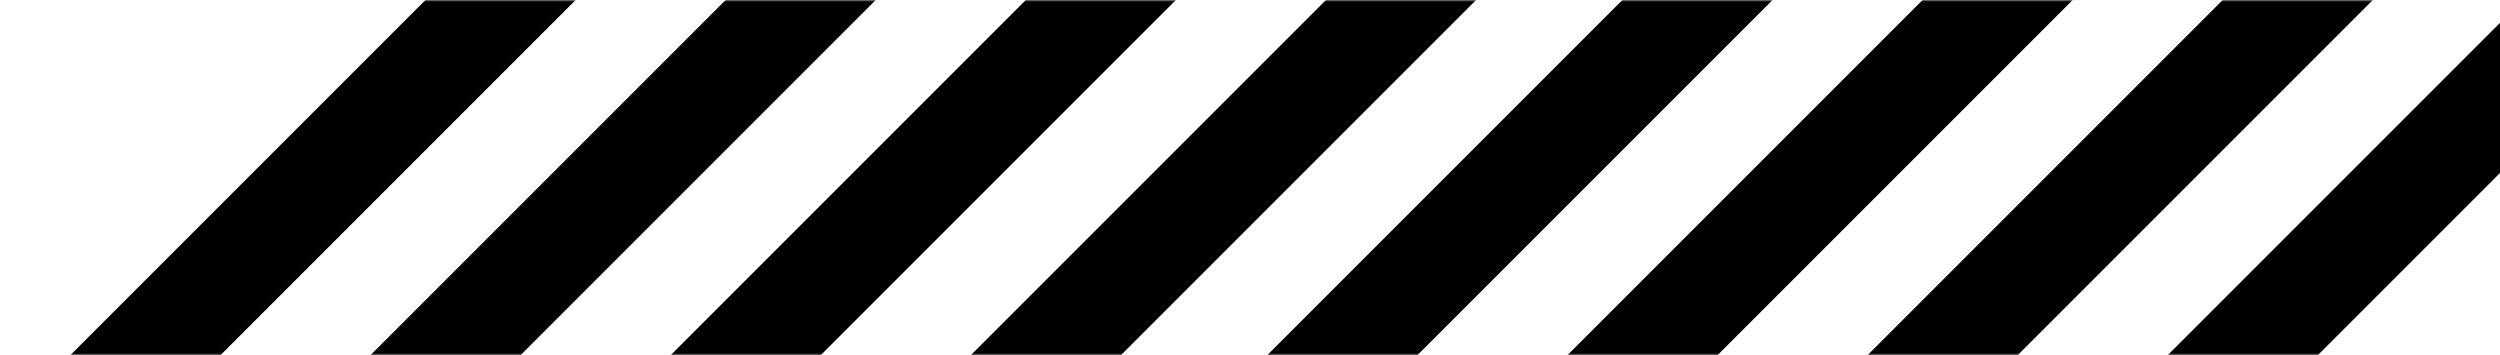
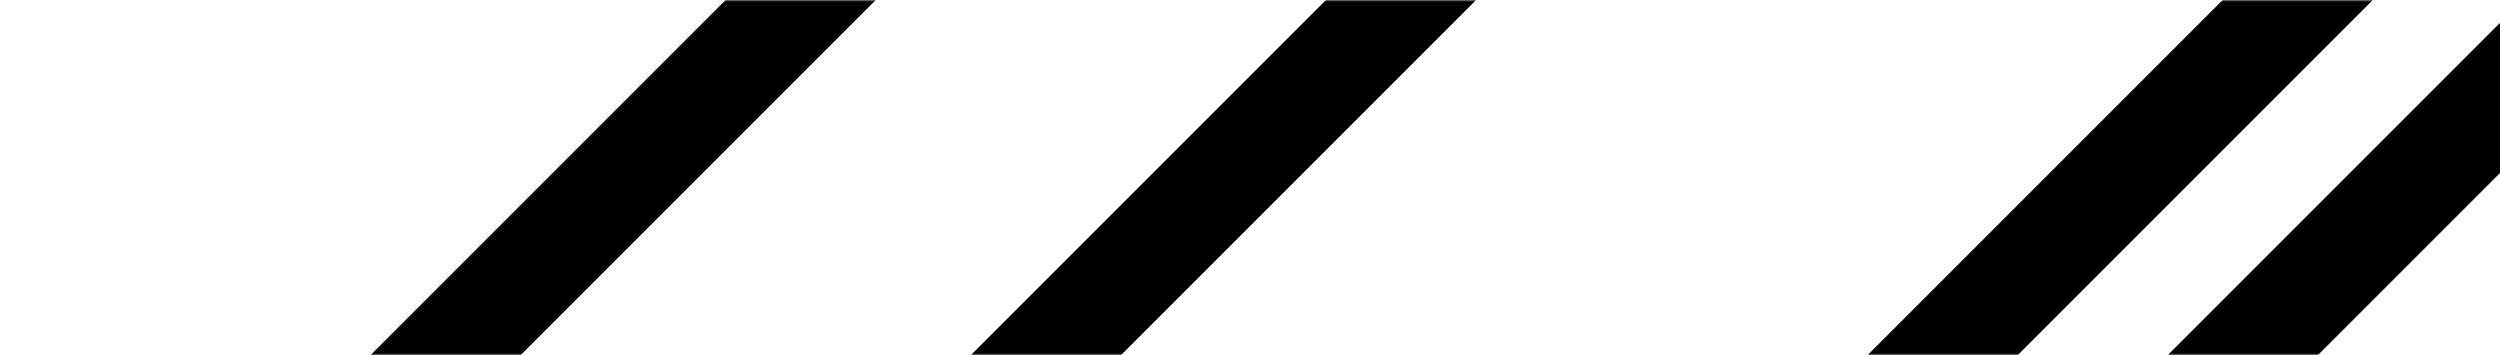
<svg xmlns="http://www.w3.org/2000/svg" width="683" height="97" viewBox="0 0 683 97" fill="none">
  <mask id="mask0_2921_106" style="mask-type:alpha" maskUnits="userSpaceOnUse" x="0" y="0" width="703" height="97">
    <rect width="703" height="97" fill="#D9D9D9" />
  </mask>
  <g mask="url(#mask0_2921_106)">
-     <rect x="301.25" y="-21" width="29" height="202.584" transform="rotate(45 301.25 -21)" fill="black" />
    <rect x="628.25" y="-21" width="29" height="202.584" transform="rotate(45 628.25 -21)" fill="black" />
    <rect x="383.25" y="-20.999" width="29" height="202.584" transform="rotate(45 383.25 -20.999)" fill="black" />
    <rect x="710.25" y="-20.999" width="29" height="202.584" transform="rotate(45 710.25 -20.999)" fill="black" />
-     <rect x="137.248" y="-21" width="29" height="202.584" transform="rotate(45 137.248 -21)" fill="black" />
-     <rect x="464.248" y="-21" width="29" height="202.584" transform="rotate(45 464.248 -21)" fill="black" />
    <rect x="219.248" y="-21" width="29" height="202.584" transform="rotate(45 219.248 -21)" fill="black" />
-     <rect x="546.25" y="-21" width="29" height="202.584" transform="rotate(45 546.25 -21)" fill="black" />
  </g>
</svg>